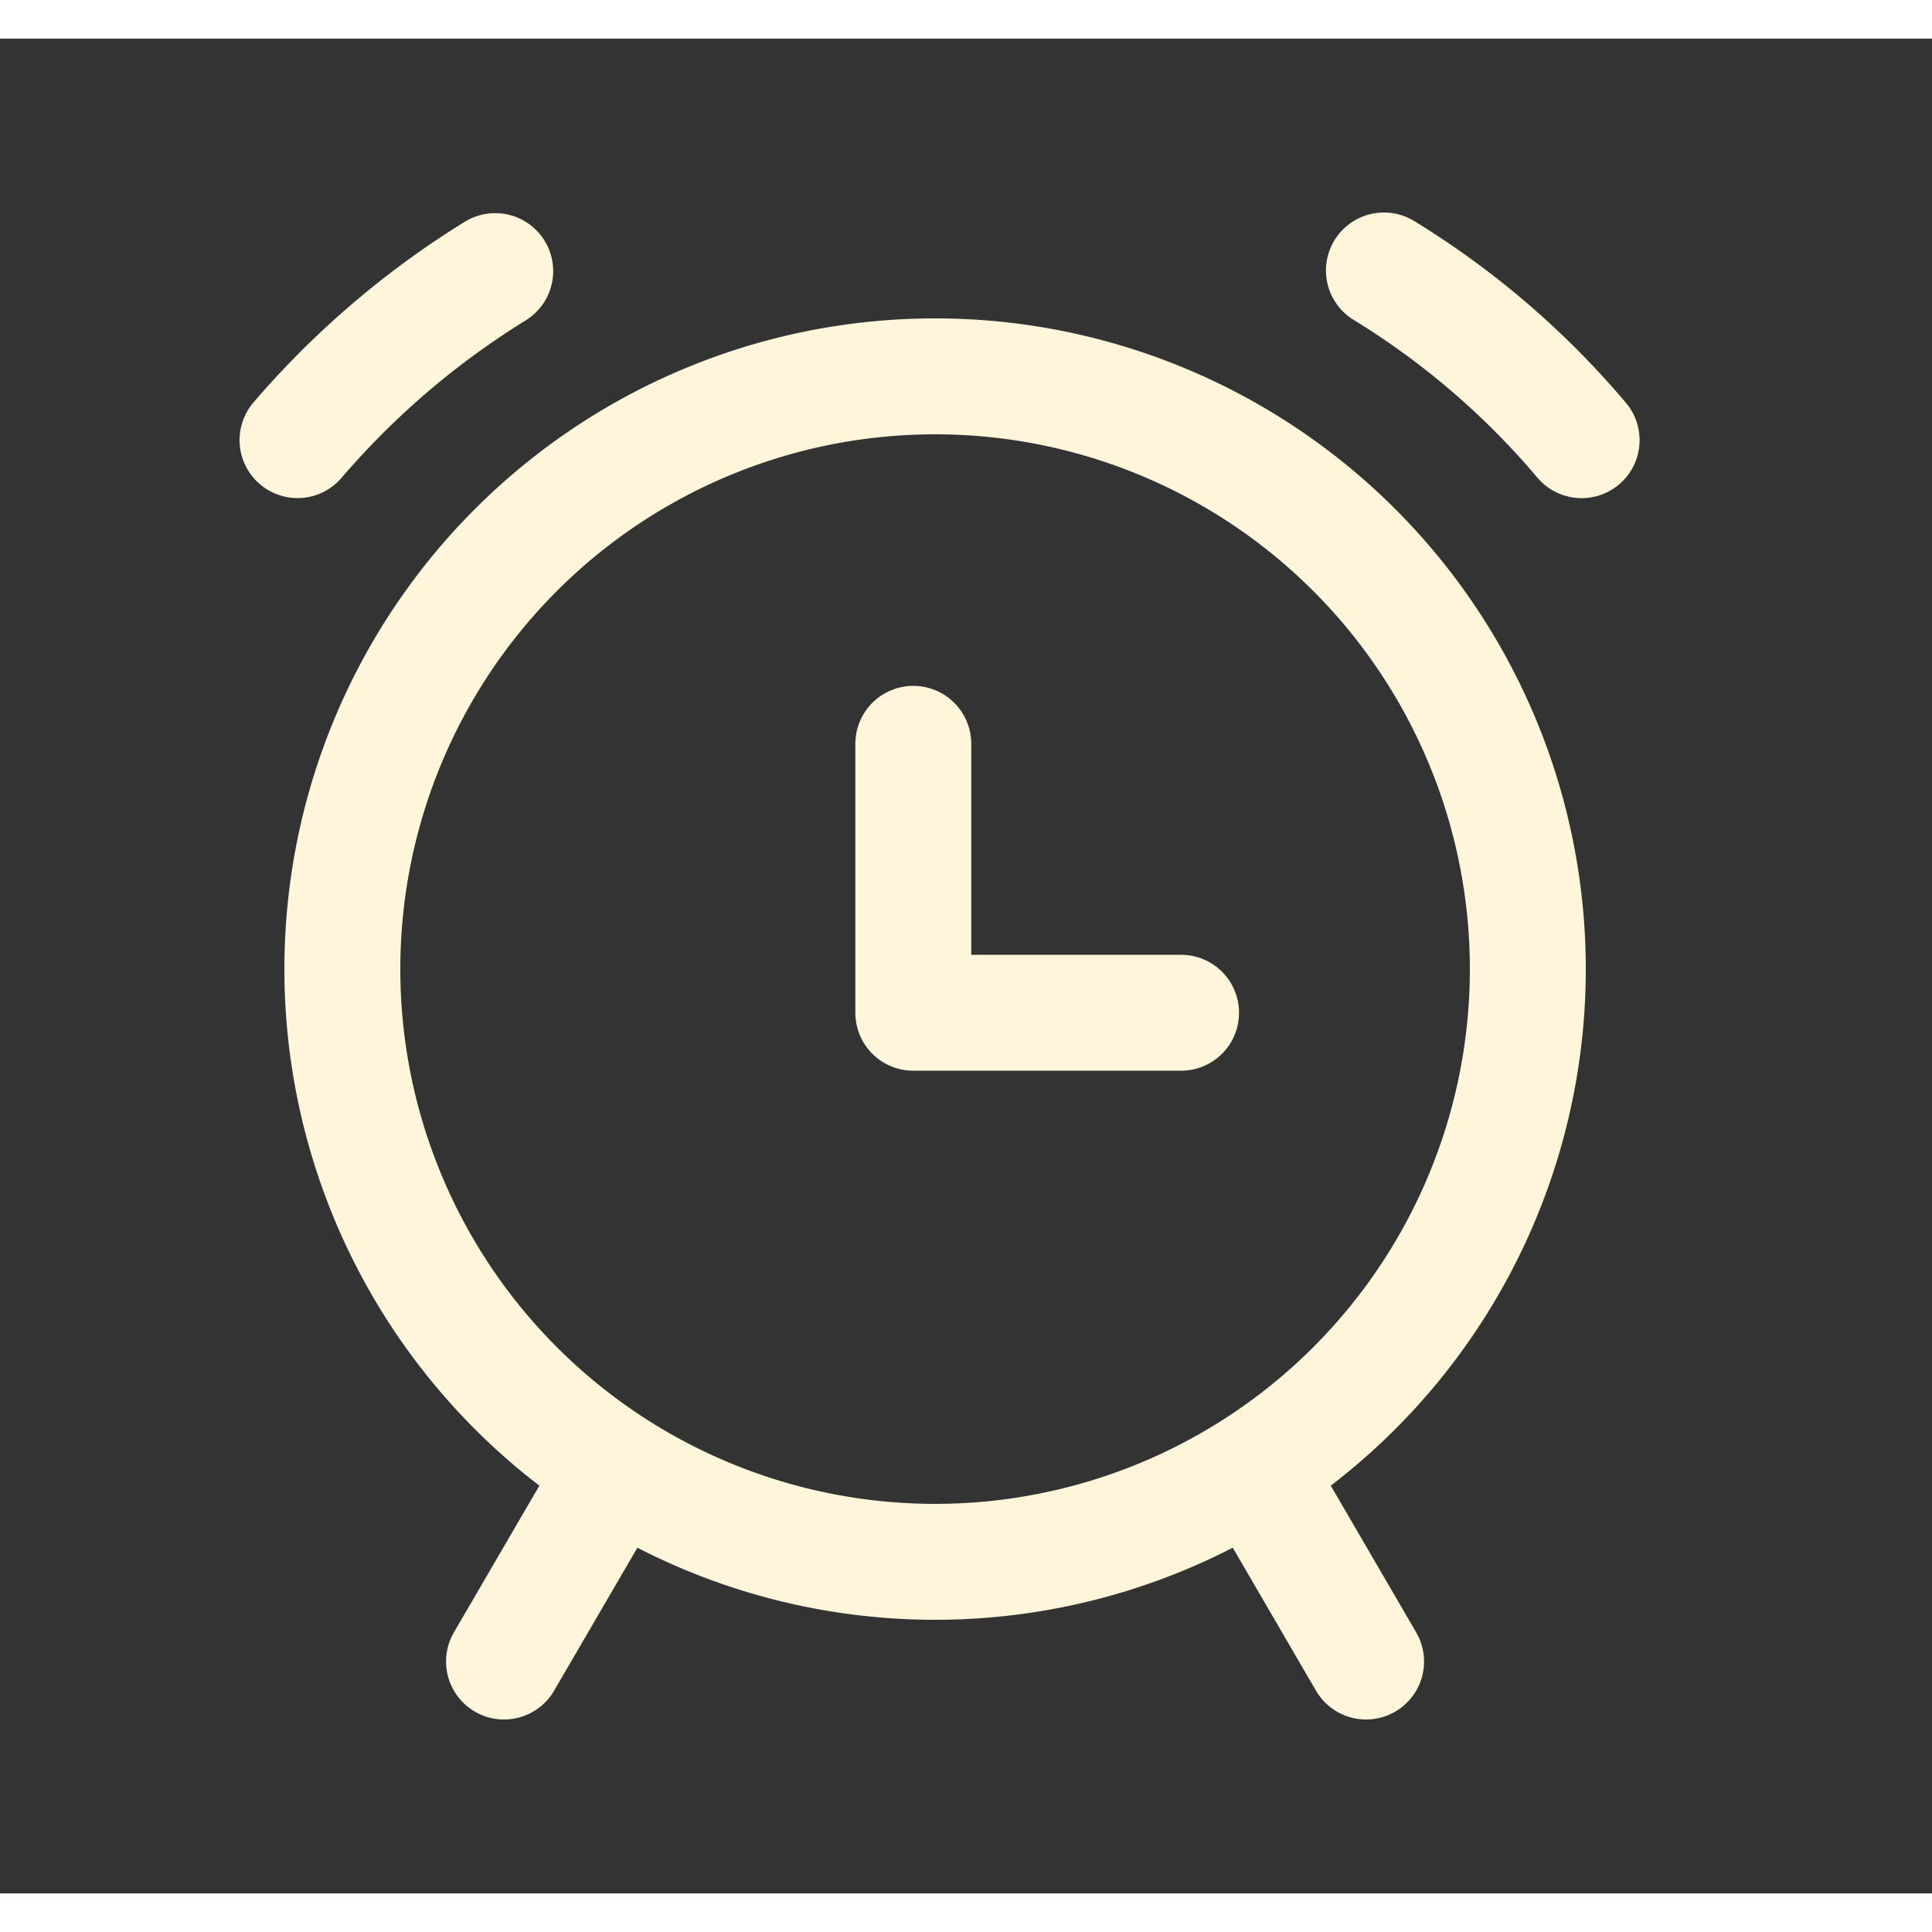
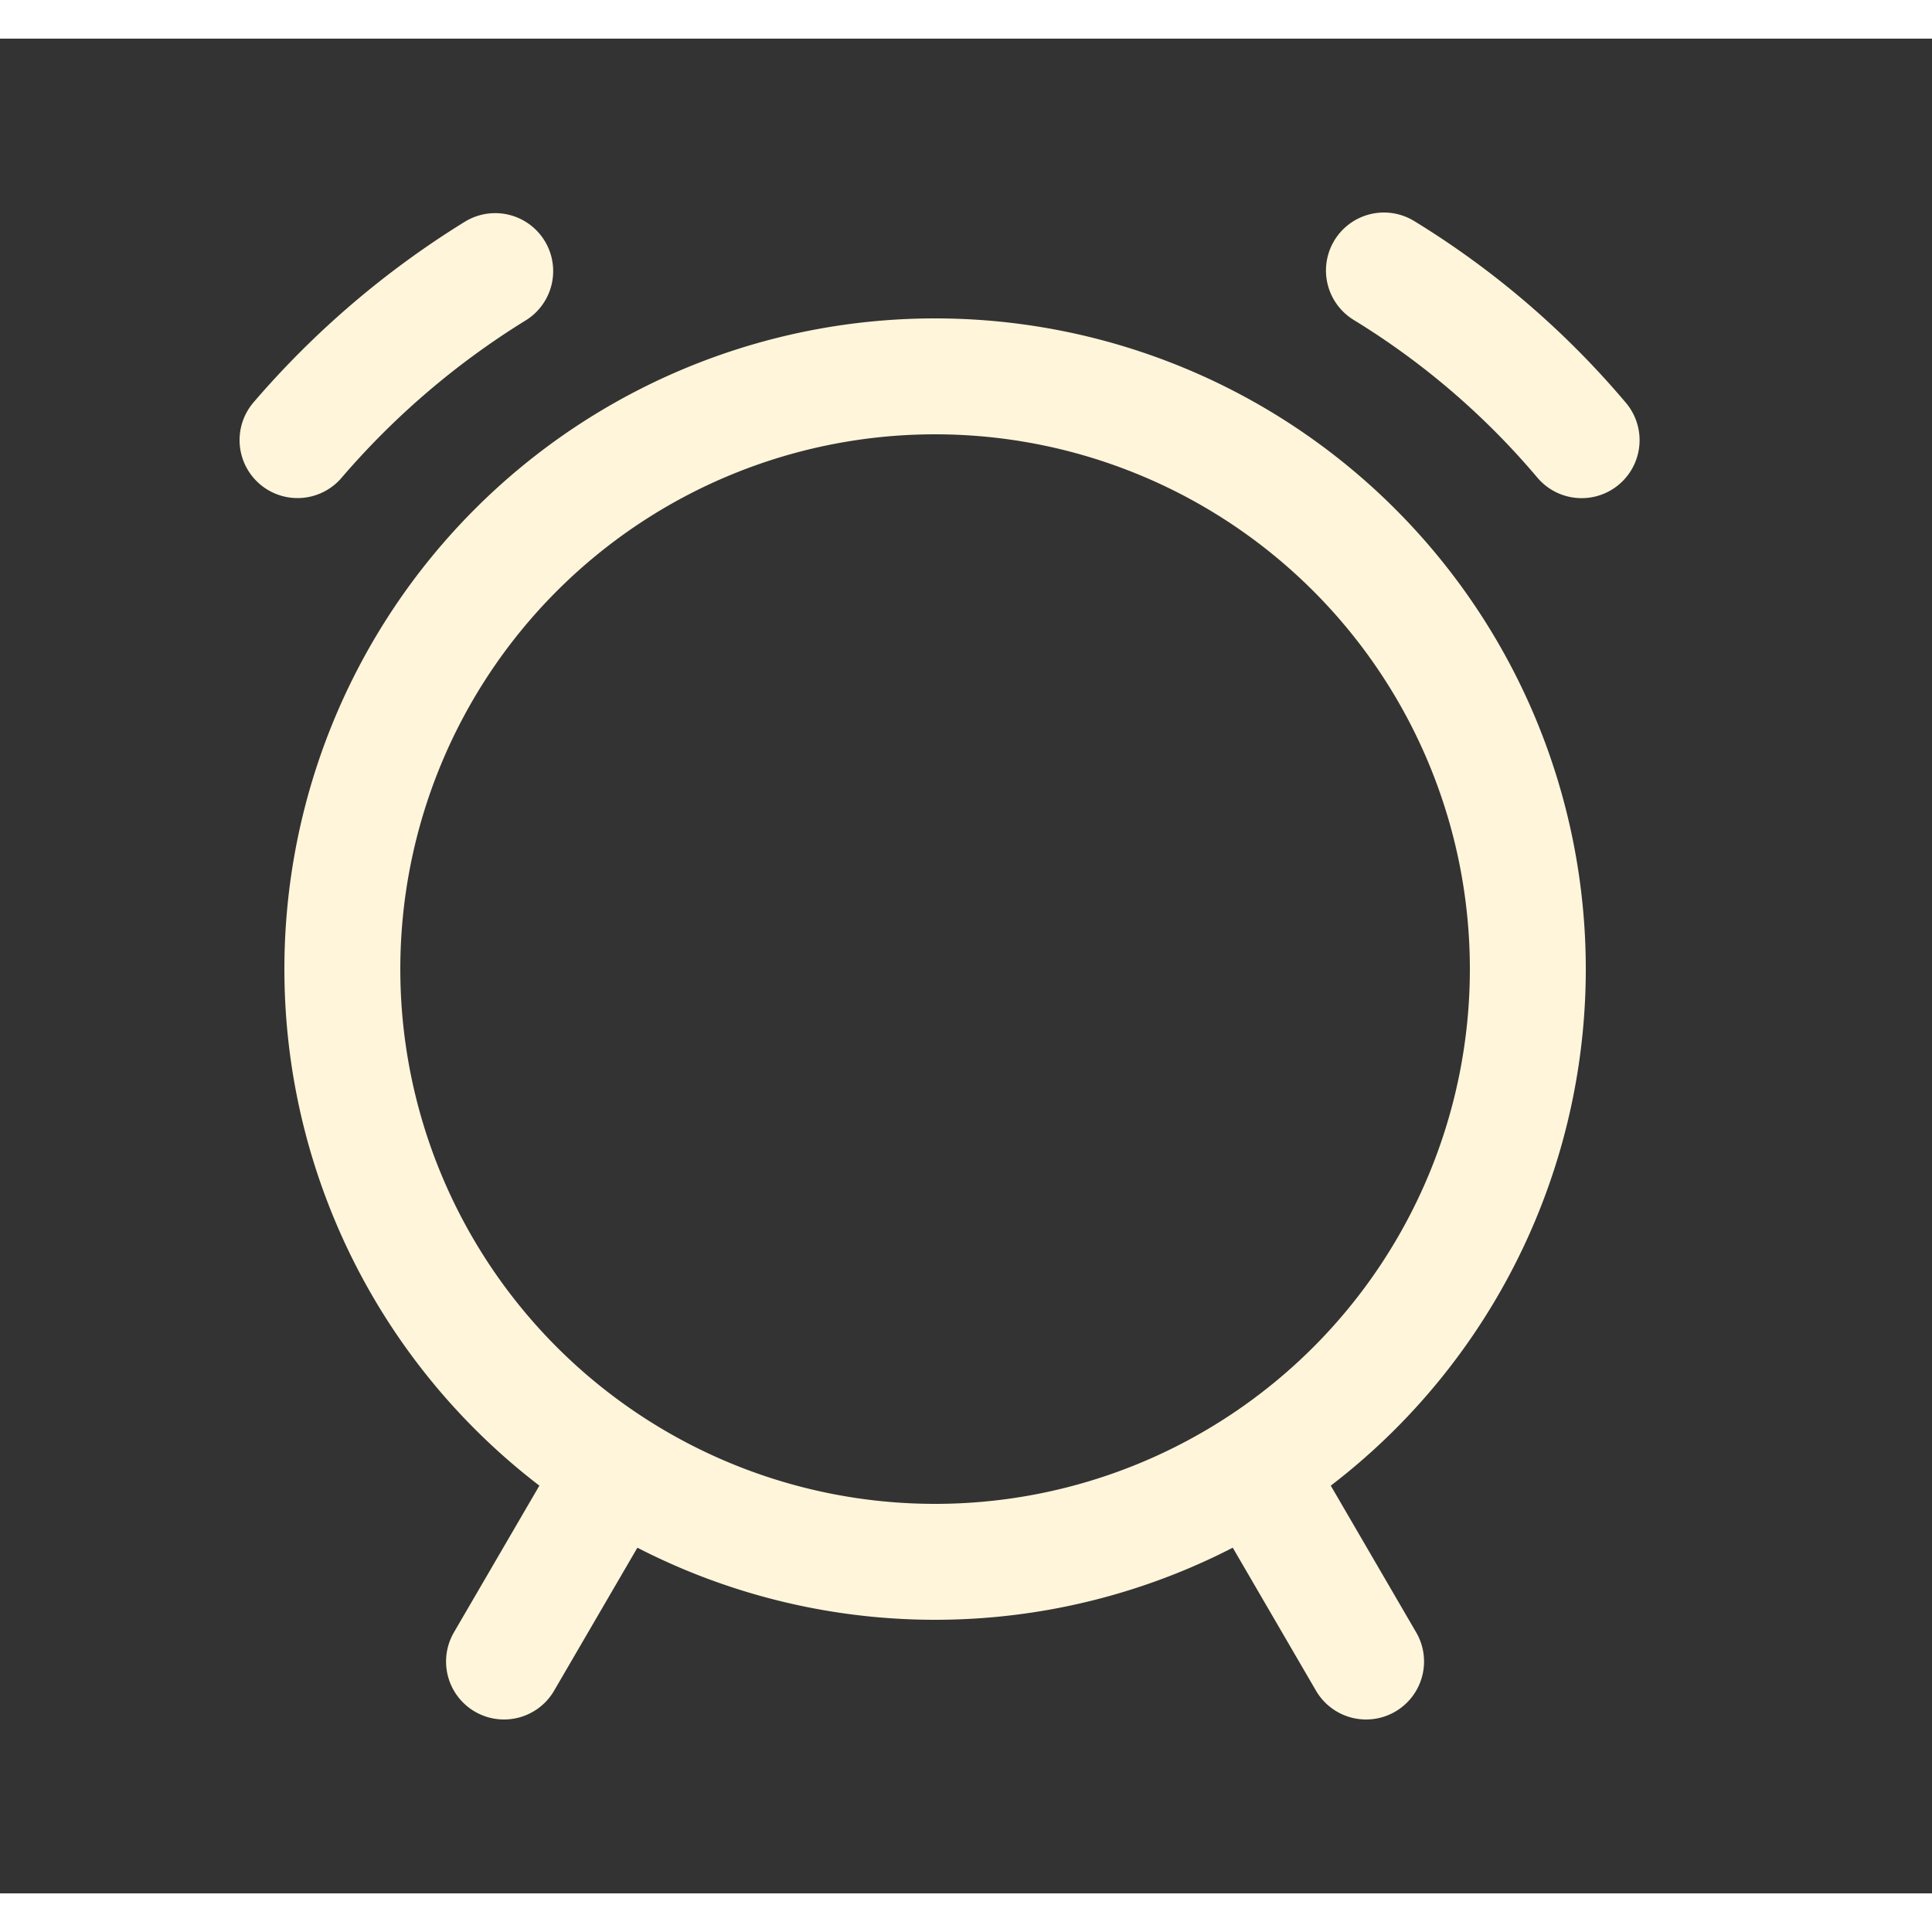
<svg xmlns="http://www.w3.org/2000/svg" width="24" height="24" fill="none" viewBox="0 0 25 24">
  <rect x="0" y="0" width="25" height="24" fill="#333333" stroke="none" />
  <path stroke="#FFF5DA" stroke-linecap="round" stroke-linejoin="round" stroke-width="1.5" d="M12.1 19.71a7.67 7.67 0 0 0 7.67-7.67 7.67 7.67 0 1 0-7.67 7.67zm-4.13-1.196L6.522 21m9.708-2.486L17.677 21M6.408 3.008A10.94 10.94 0 0 0 3.85 5.195M17.908 3a10.554 10.554 0 0 1 2.558 2.196" />
-   <path stroke="#FFF5DA" stroke-linecap="round" stroke-linejoin="round" stroke-width="1.5" d="M15.283 12.605h-3.465v-3.48" />
</svg>